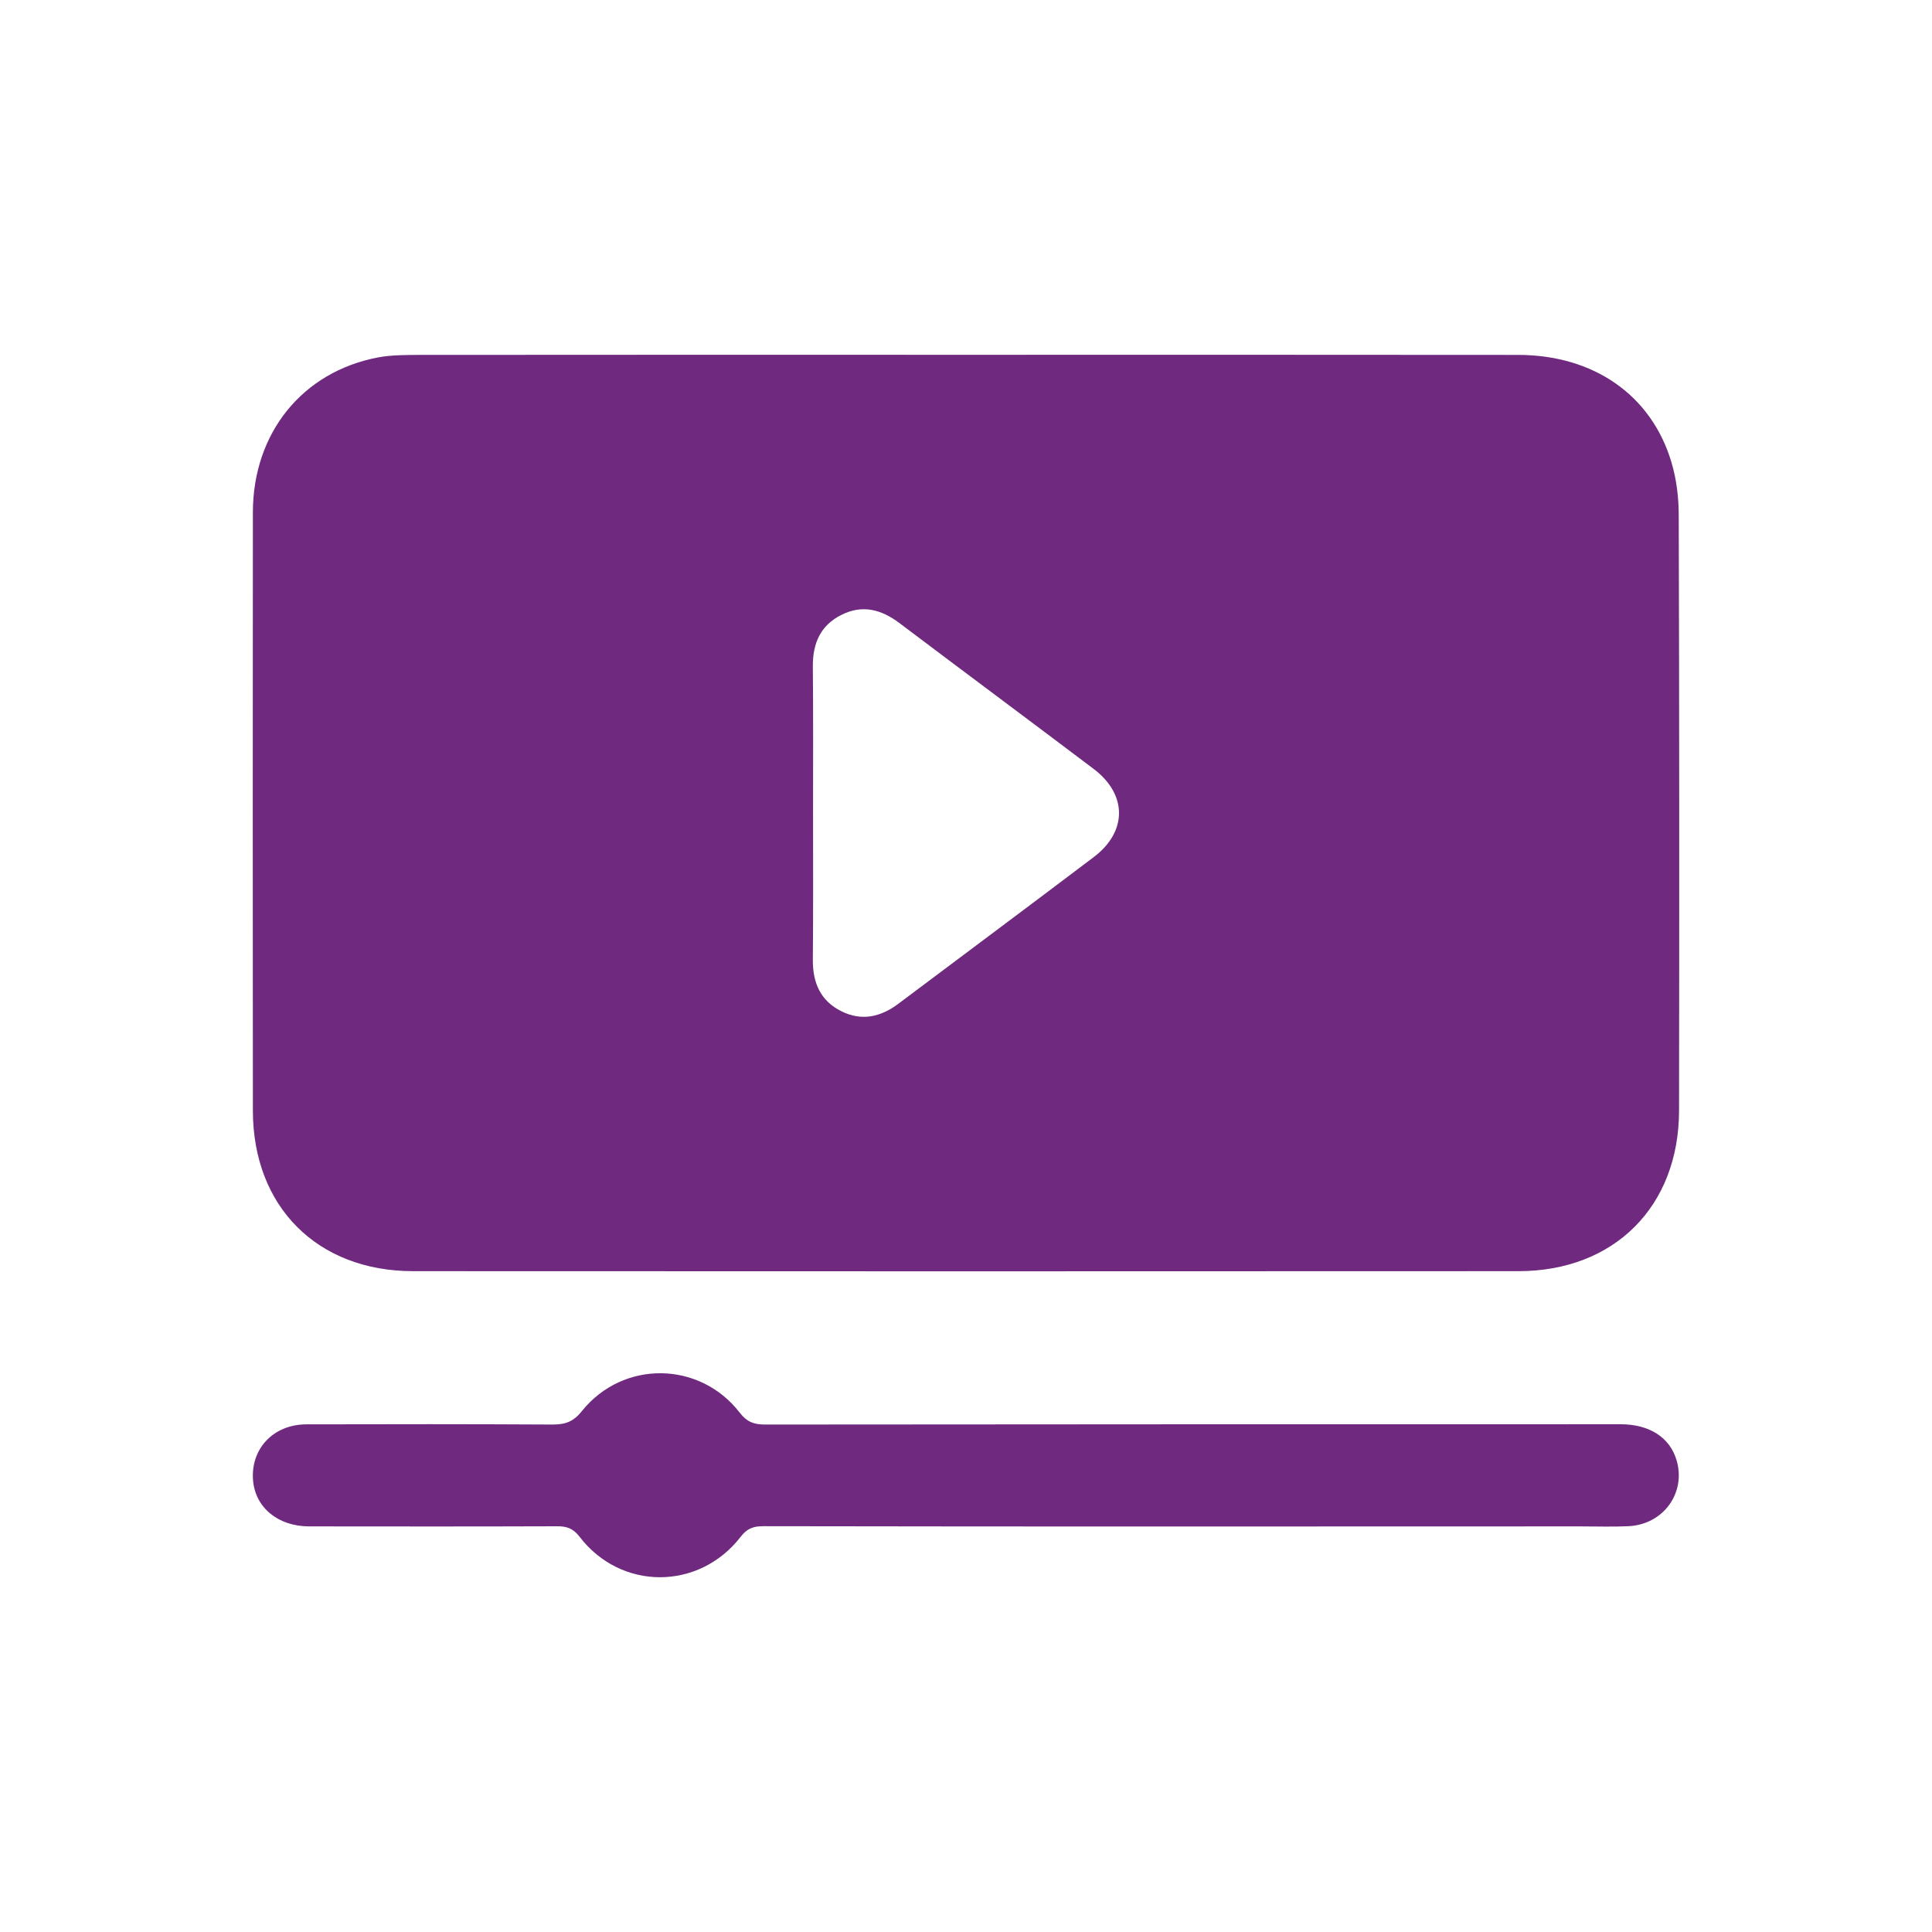
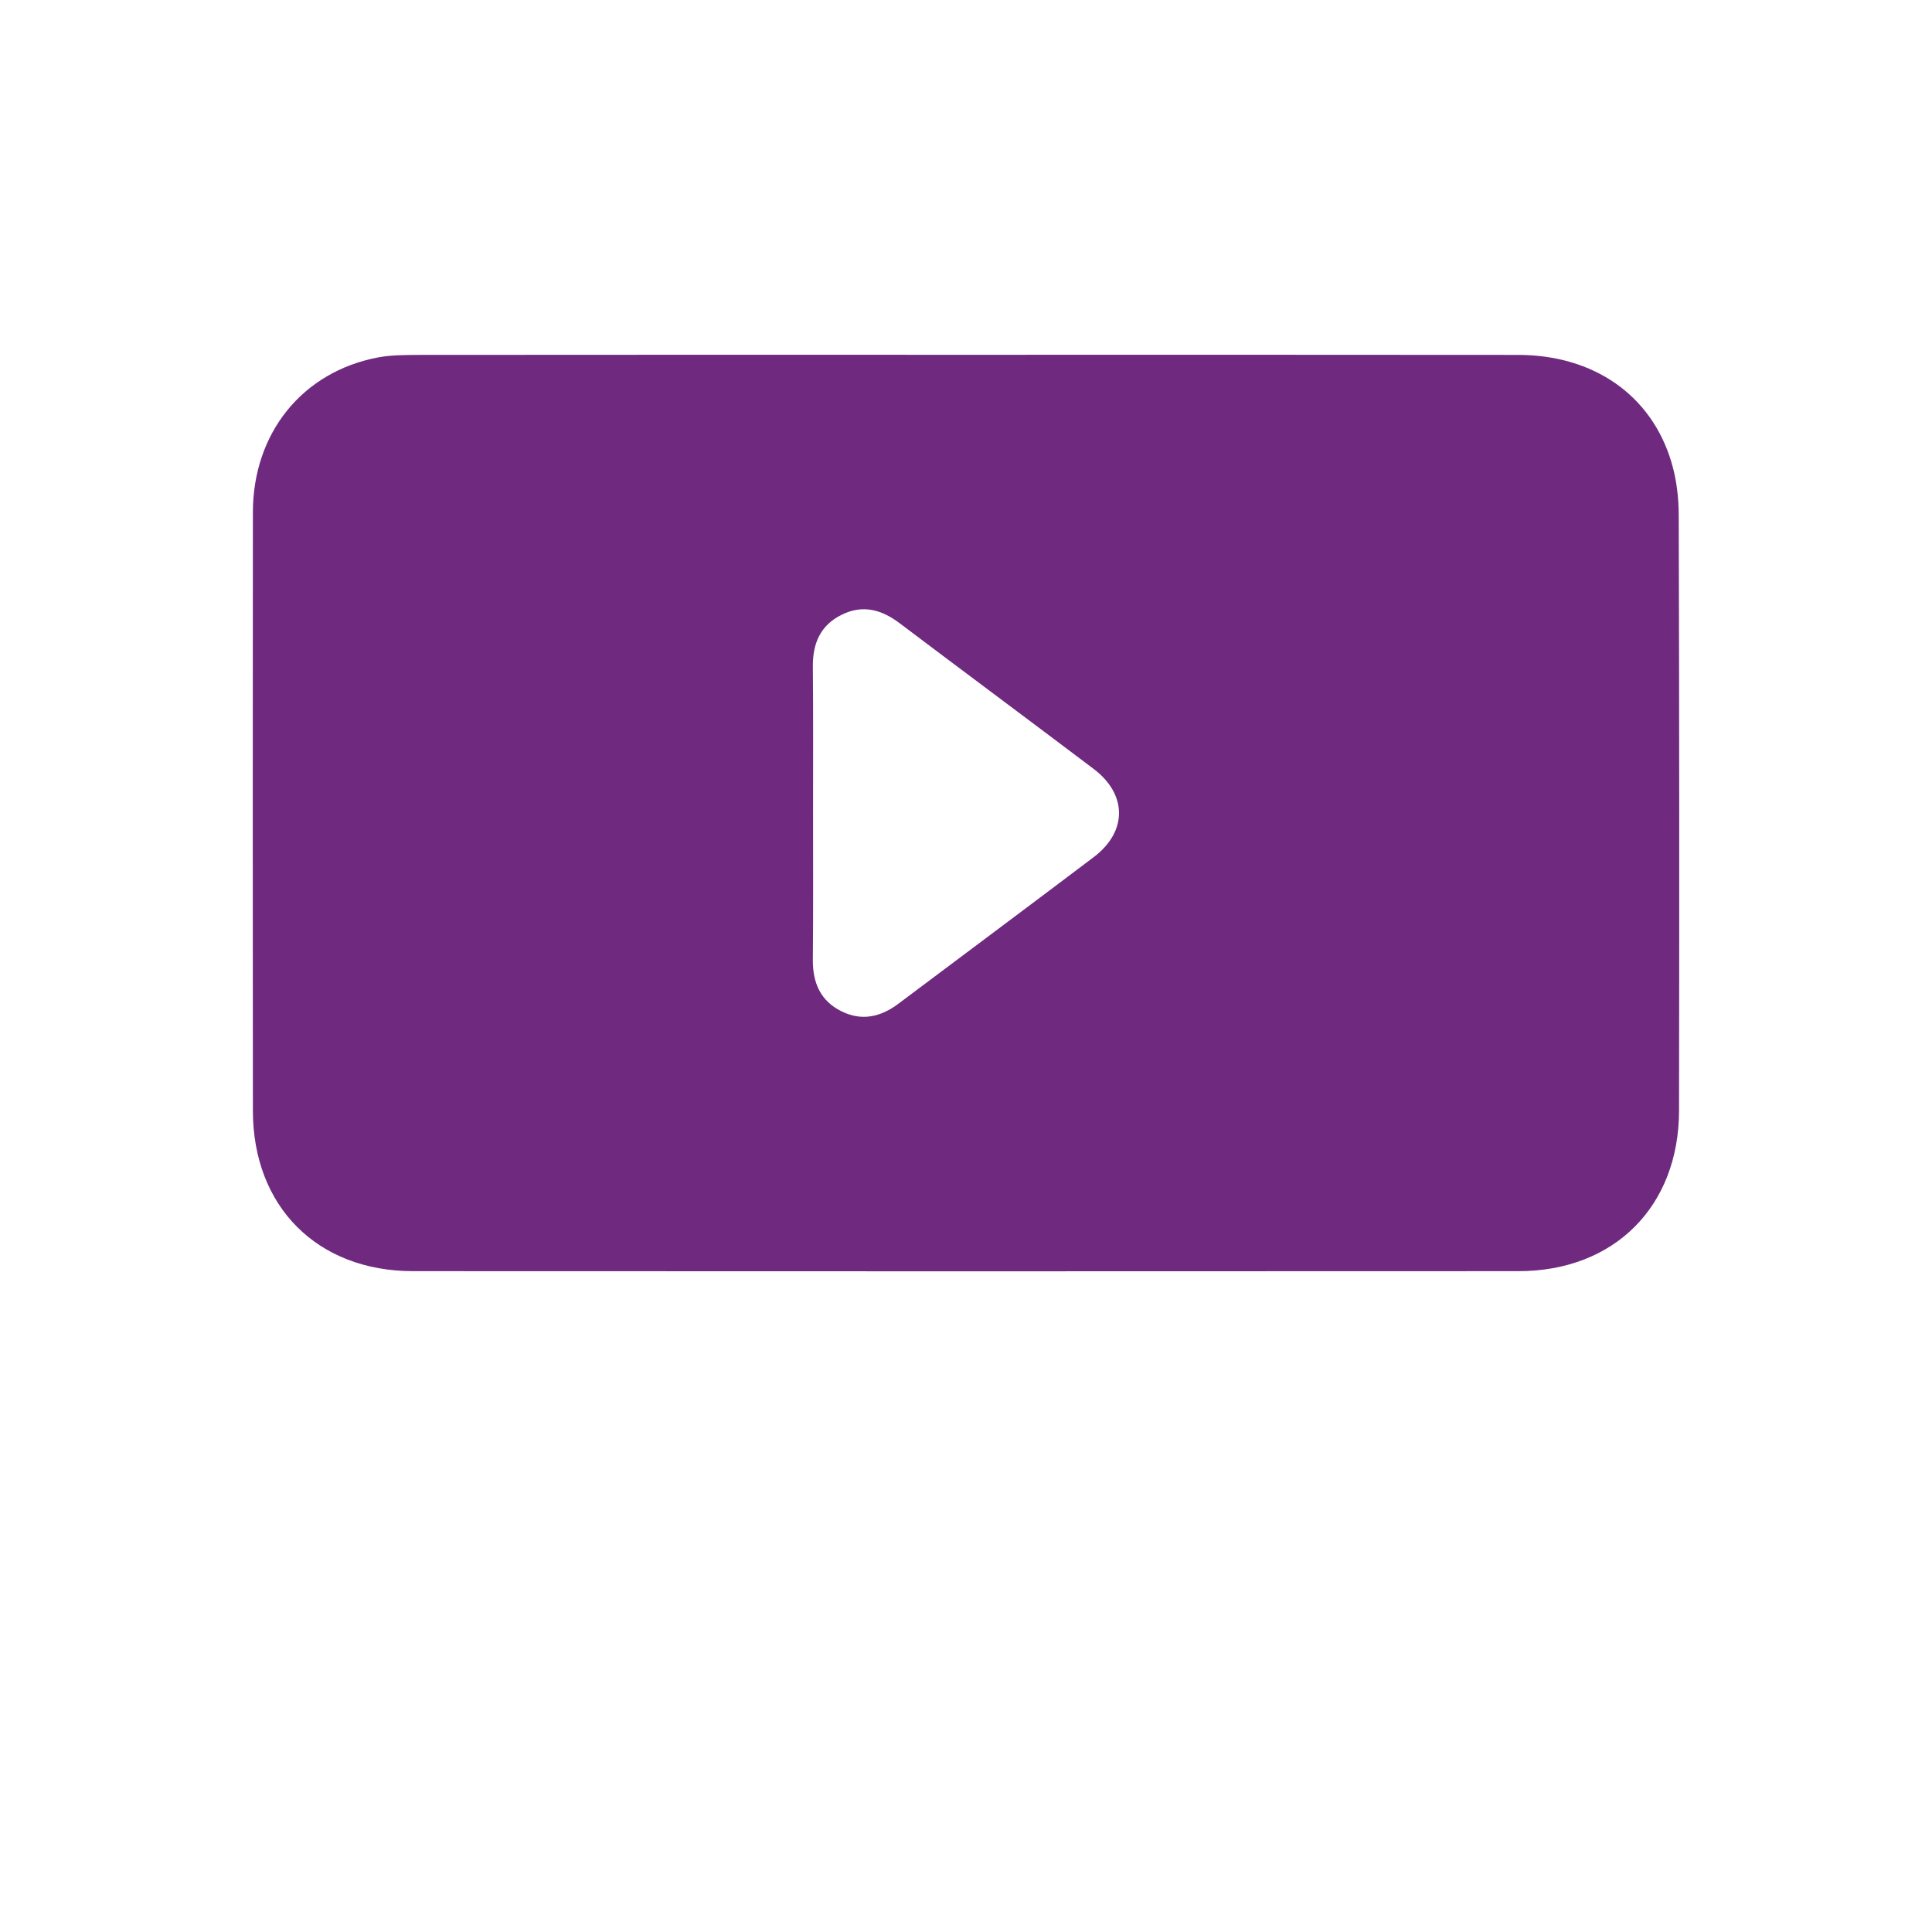
<svg xmlns="http://www.w3.org/2000/svg" id="Layer_1" x="0px" y="0px" width="357.563px" height="357.563px" viewBox="0 0 357.563 357.563" xml:space="preserve">
  <g>
    <g>
      <g>
        <path fill-rule="evenodd" clip-rule="evenodd" fill="#6F2A80" d="M178.891,65.664c34.025,0,68.079-0.021,102.105,0.019    c13.928,0.021,24.617,7.416,28.33,19.822c0.957,3.171,1.364,6.602,1.364,9.913c0.112,36.695,0.112,73.414,0.058,110.11    c-0.018,17.764-11.994,29.732-29.732,29.732c-68.176,0.035-136.364,0.035-204.55,0c-17.759,0-29.664-11.953-29.664-29.732    c-0.019-36.892-0.041-73.795,0-110.707c0.015-14.688,9.165-26.025,23.186-28.677c2.488-0.462,5.096-0.44,7.659-0.462    C111.404,65.643,145.143,65.664,178.891,65.664z M150.476,150.185c0,9.165,0.043,18.334-0.04,27.519    c-0.015,4.212,1.432,7.557,5.303,9.46c3.724,1.855,7.236,1.072,10.514-1.387c12.047-9.045,24.146-18.057,36.171-27.15    c6.249-4.729,6.226-11.593-0.021-16.323c-11.955-9.029-23.987-17.97-35.934-26.985c-3.354-2.524-6.859-3.476-10.749-1.517    c-3.861,1.922-5.298,5.248-5.283,9.466C150.519,132.238,150.476,141.209,150.476,150.185z" />
      </g>
      <g>
-         <path fill-rule="evenodd" clip-rule="evenodd" fill="#6F2A80" d="M220.891,282.514c-26.553,0-53.1,0-79.629-0.054    c-1.814,0-2.996,0.397-4.186,1.965c-7.735,9.976-22.164,9.976-29.816-0.016c-1.214-1.581-2.429-1.949-4.193-1.934    c-15.287,0.054-30.591,0.038-45.882,0.021c-5.739-0.021-9.917-3.485-10.348-8.472c-0.505-5.845,3.722-10.395,9.857-10.414    c15.191-0.038,30.383-0.05,45.583,0.035c2.331,0,3.837-0.506,5.408-2.484c7.634-9.49,21.823-9.297,29.228,0.299    c1.33,1.715,2.636,2.186,4.683,2.186c52.777-0.056,105.577-0.056,158.378-0.056c5.328,0.021,9.079,2.449,10.323,6.688    c1.764,6.031-2.458,11.874-8.907,12.181c-2.943,0.14-5.911,0.037-8.871,0.037C268.646,282.514,244.77,282.514,220.891,282.514z" />
-       </g>
+         </g>
    </g>
  </g>
</svg>